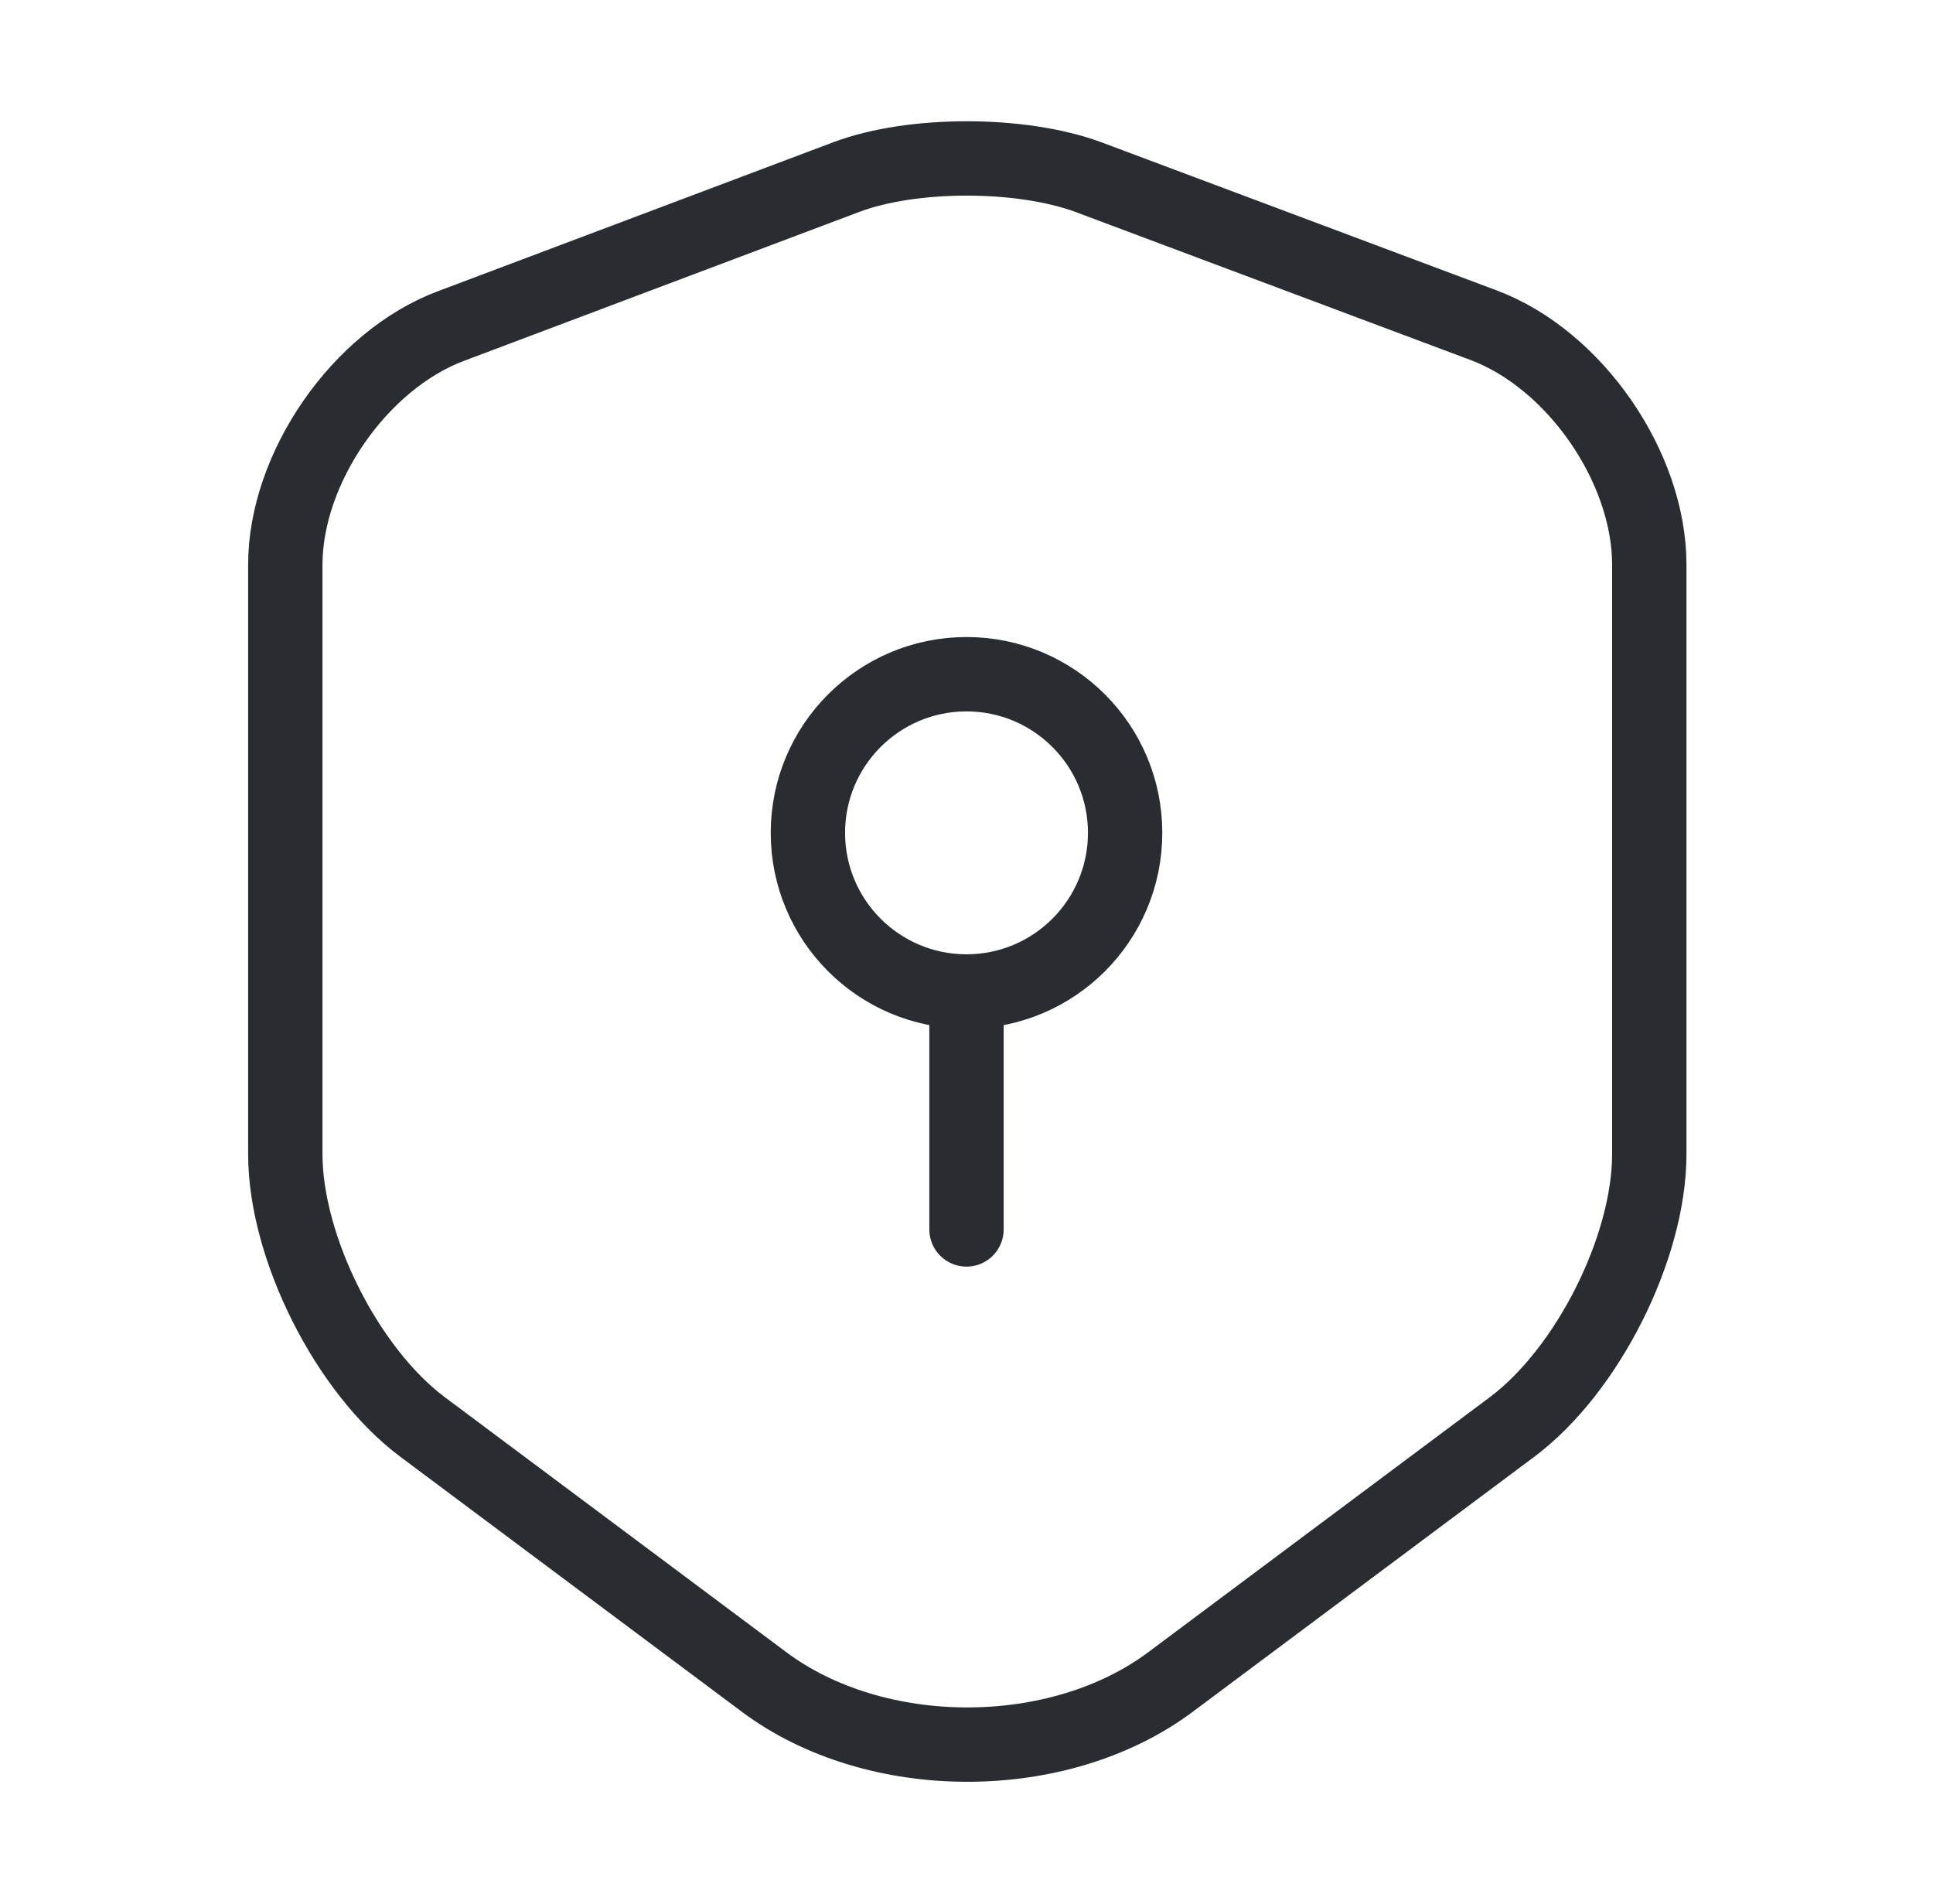
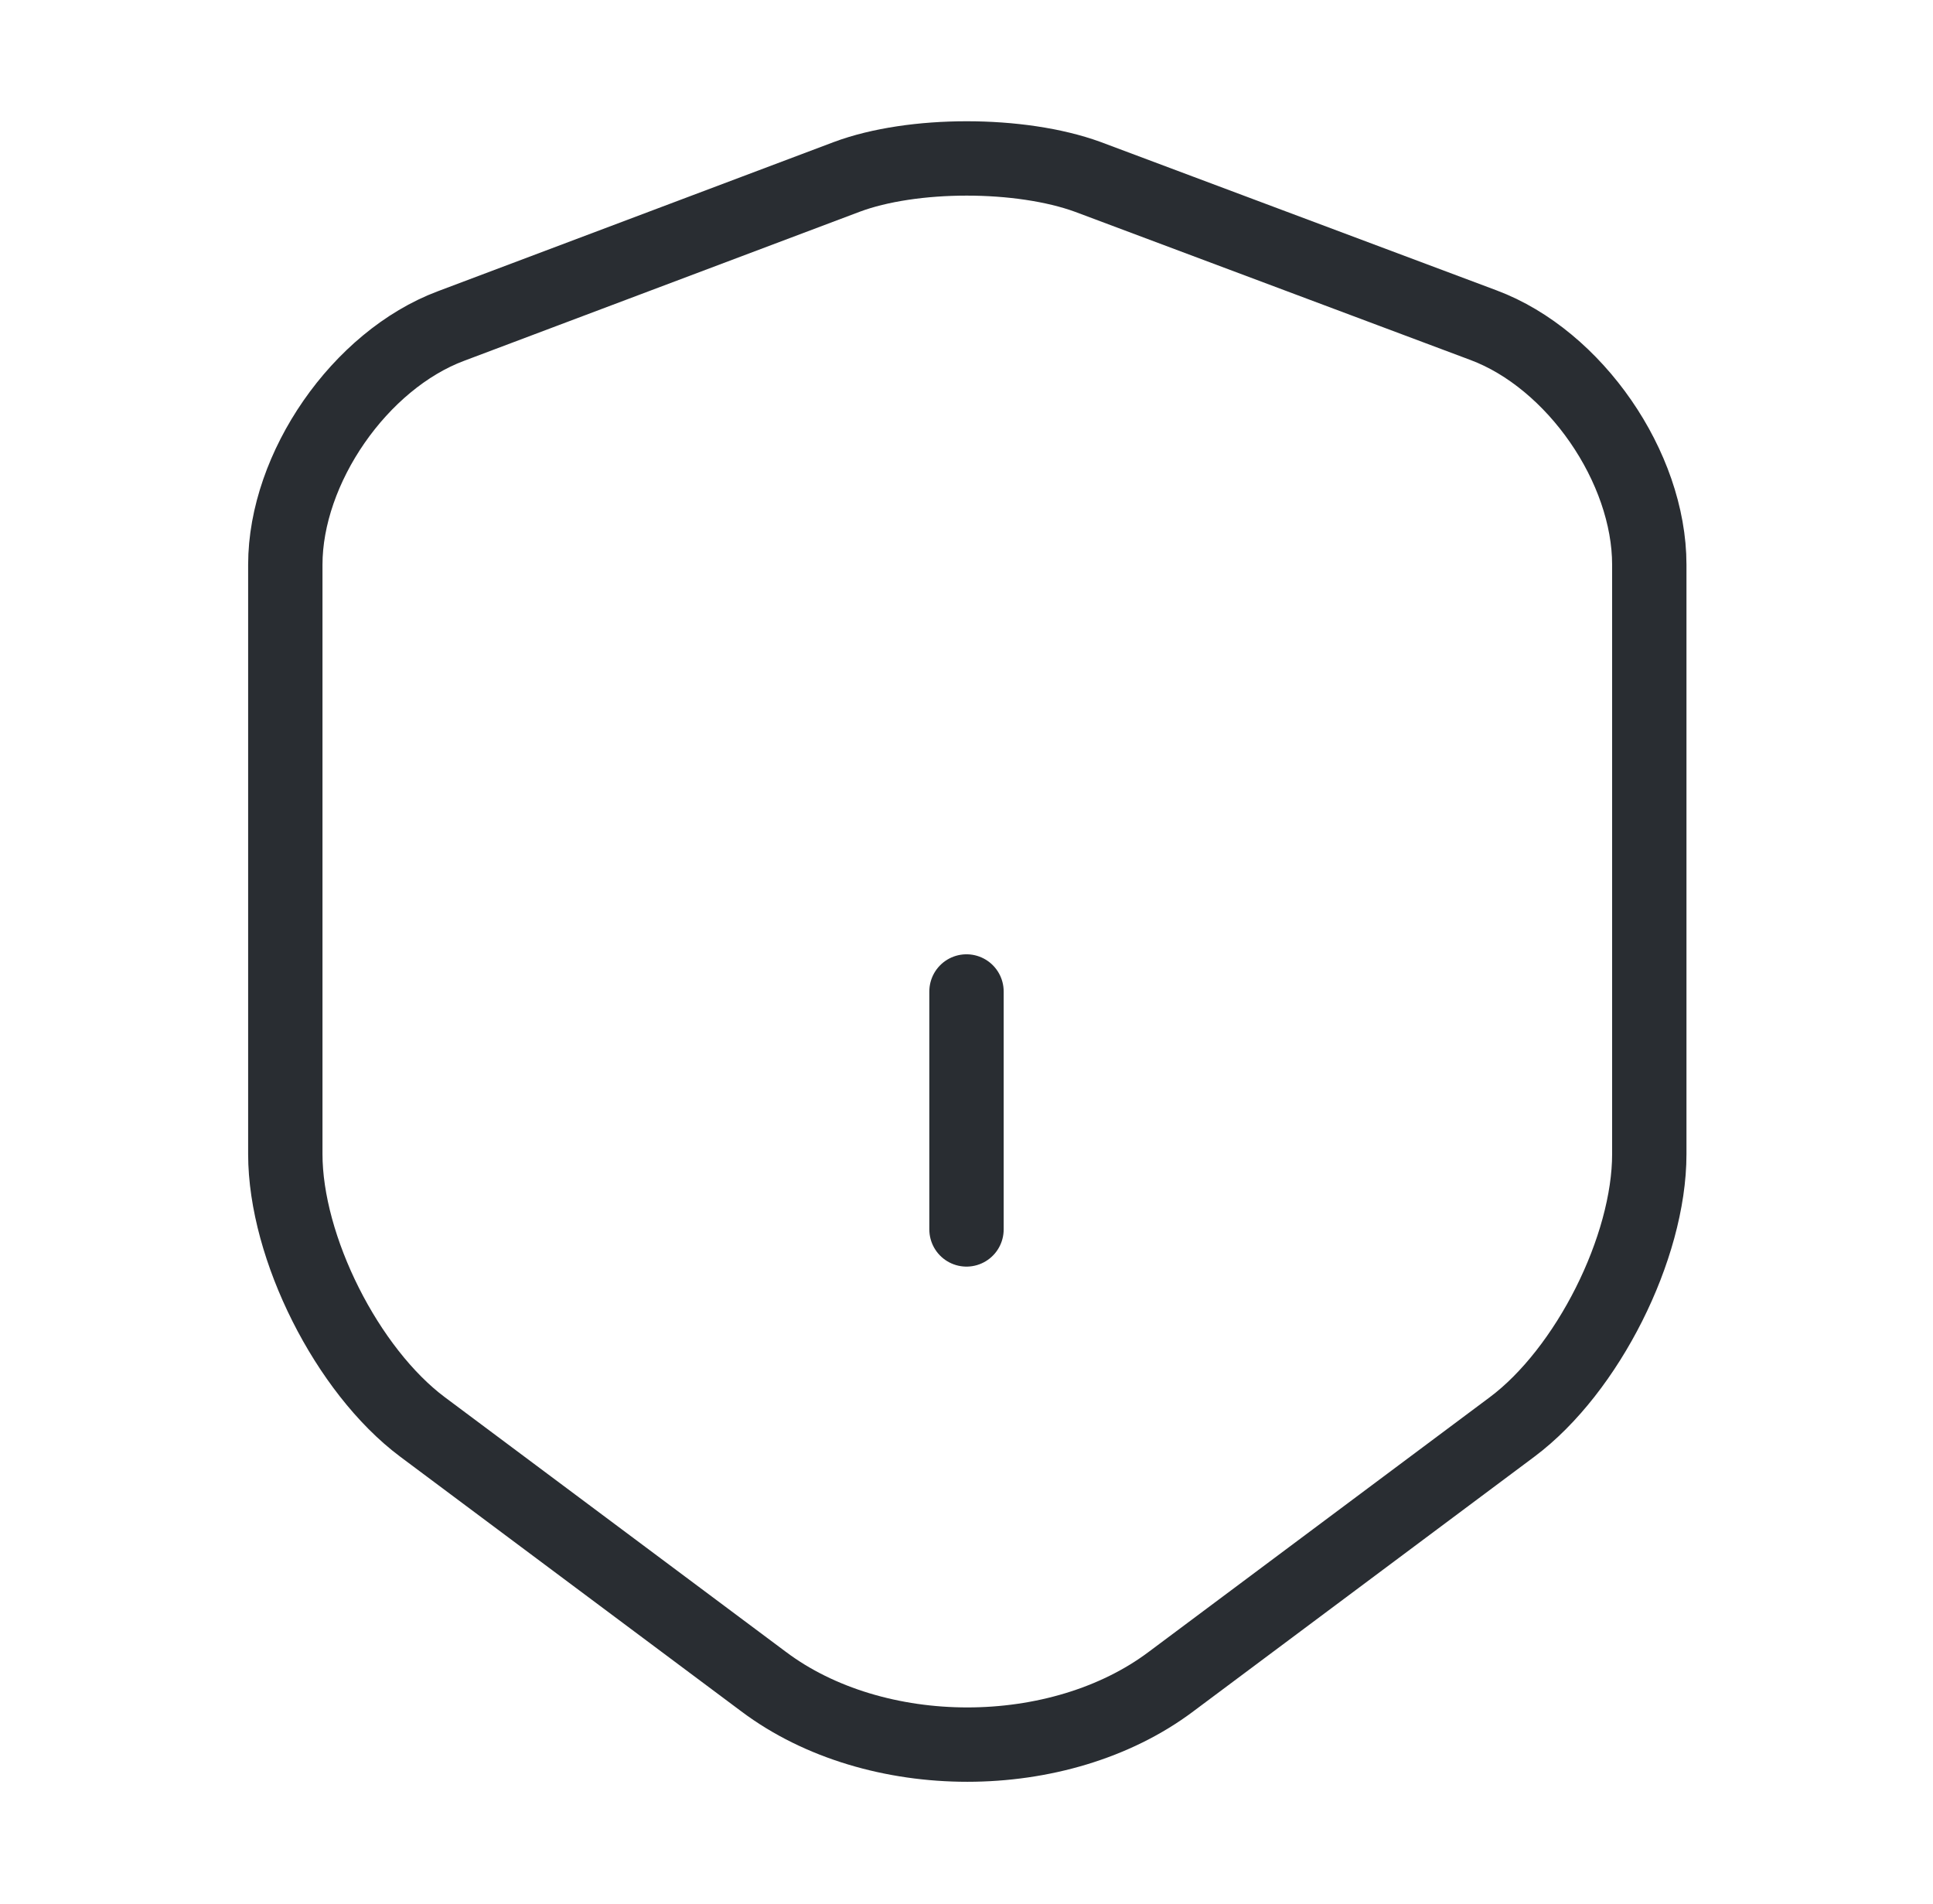
<svg xmlns="http://www.w3.org/2000/svg" width="65" height="64" viewBox="0 0 65 64" fill="none">
  <path d="M28.474 5.947L15.167 10.96C12.1 12.107 9.594 15.733 9.594 18.987V38.8C9.594 41.947 11.674 46.08 14.207 47.973L25.674 56.533C29.434 59.36 35.62 59.36 39.38 56.533L50.847 47.973C53.38 46.08 55.46 41.947 55.46 38.8V18.987C55.46 15.707 52.954 12.08 49.887 10.933L36.58 5.947C34.314 5.12 30.687 5.12 28.474 5.947Z" stroke="#292D32" stroke-width="2.5" stroke-linecap="round" stroke-linejoin="round" />
-   <path d="M32.5 33.333C35.446 33.333 37.834 30.945 37.834 28C37.834 25.055 35.446 22.667 32.5 22.667C29.555 22.667 27.167 25.055 27.167 28C27.167 30.945 29.555 33.333 32.5 33.333Z" stroke="#292D32" stroke-width="2.5" stroke-miterlimit="10" stroke-linecap="round" stroke-linejoin="round" />
  <path d="M32.5 33.333V41.333" stroke="#292D32" stroke-width="2.5" stroke-miterlimit="10" stroke-linecap="round" stroke-linejoin="round" />
</svg>